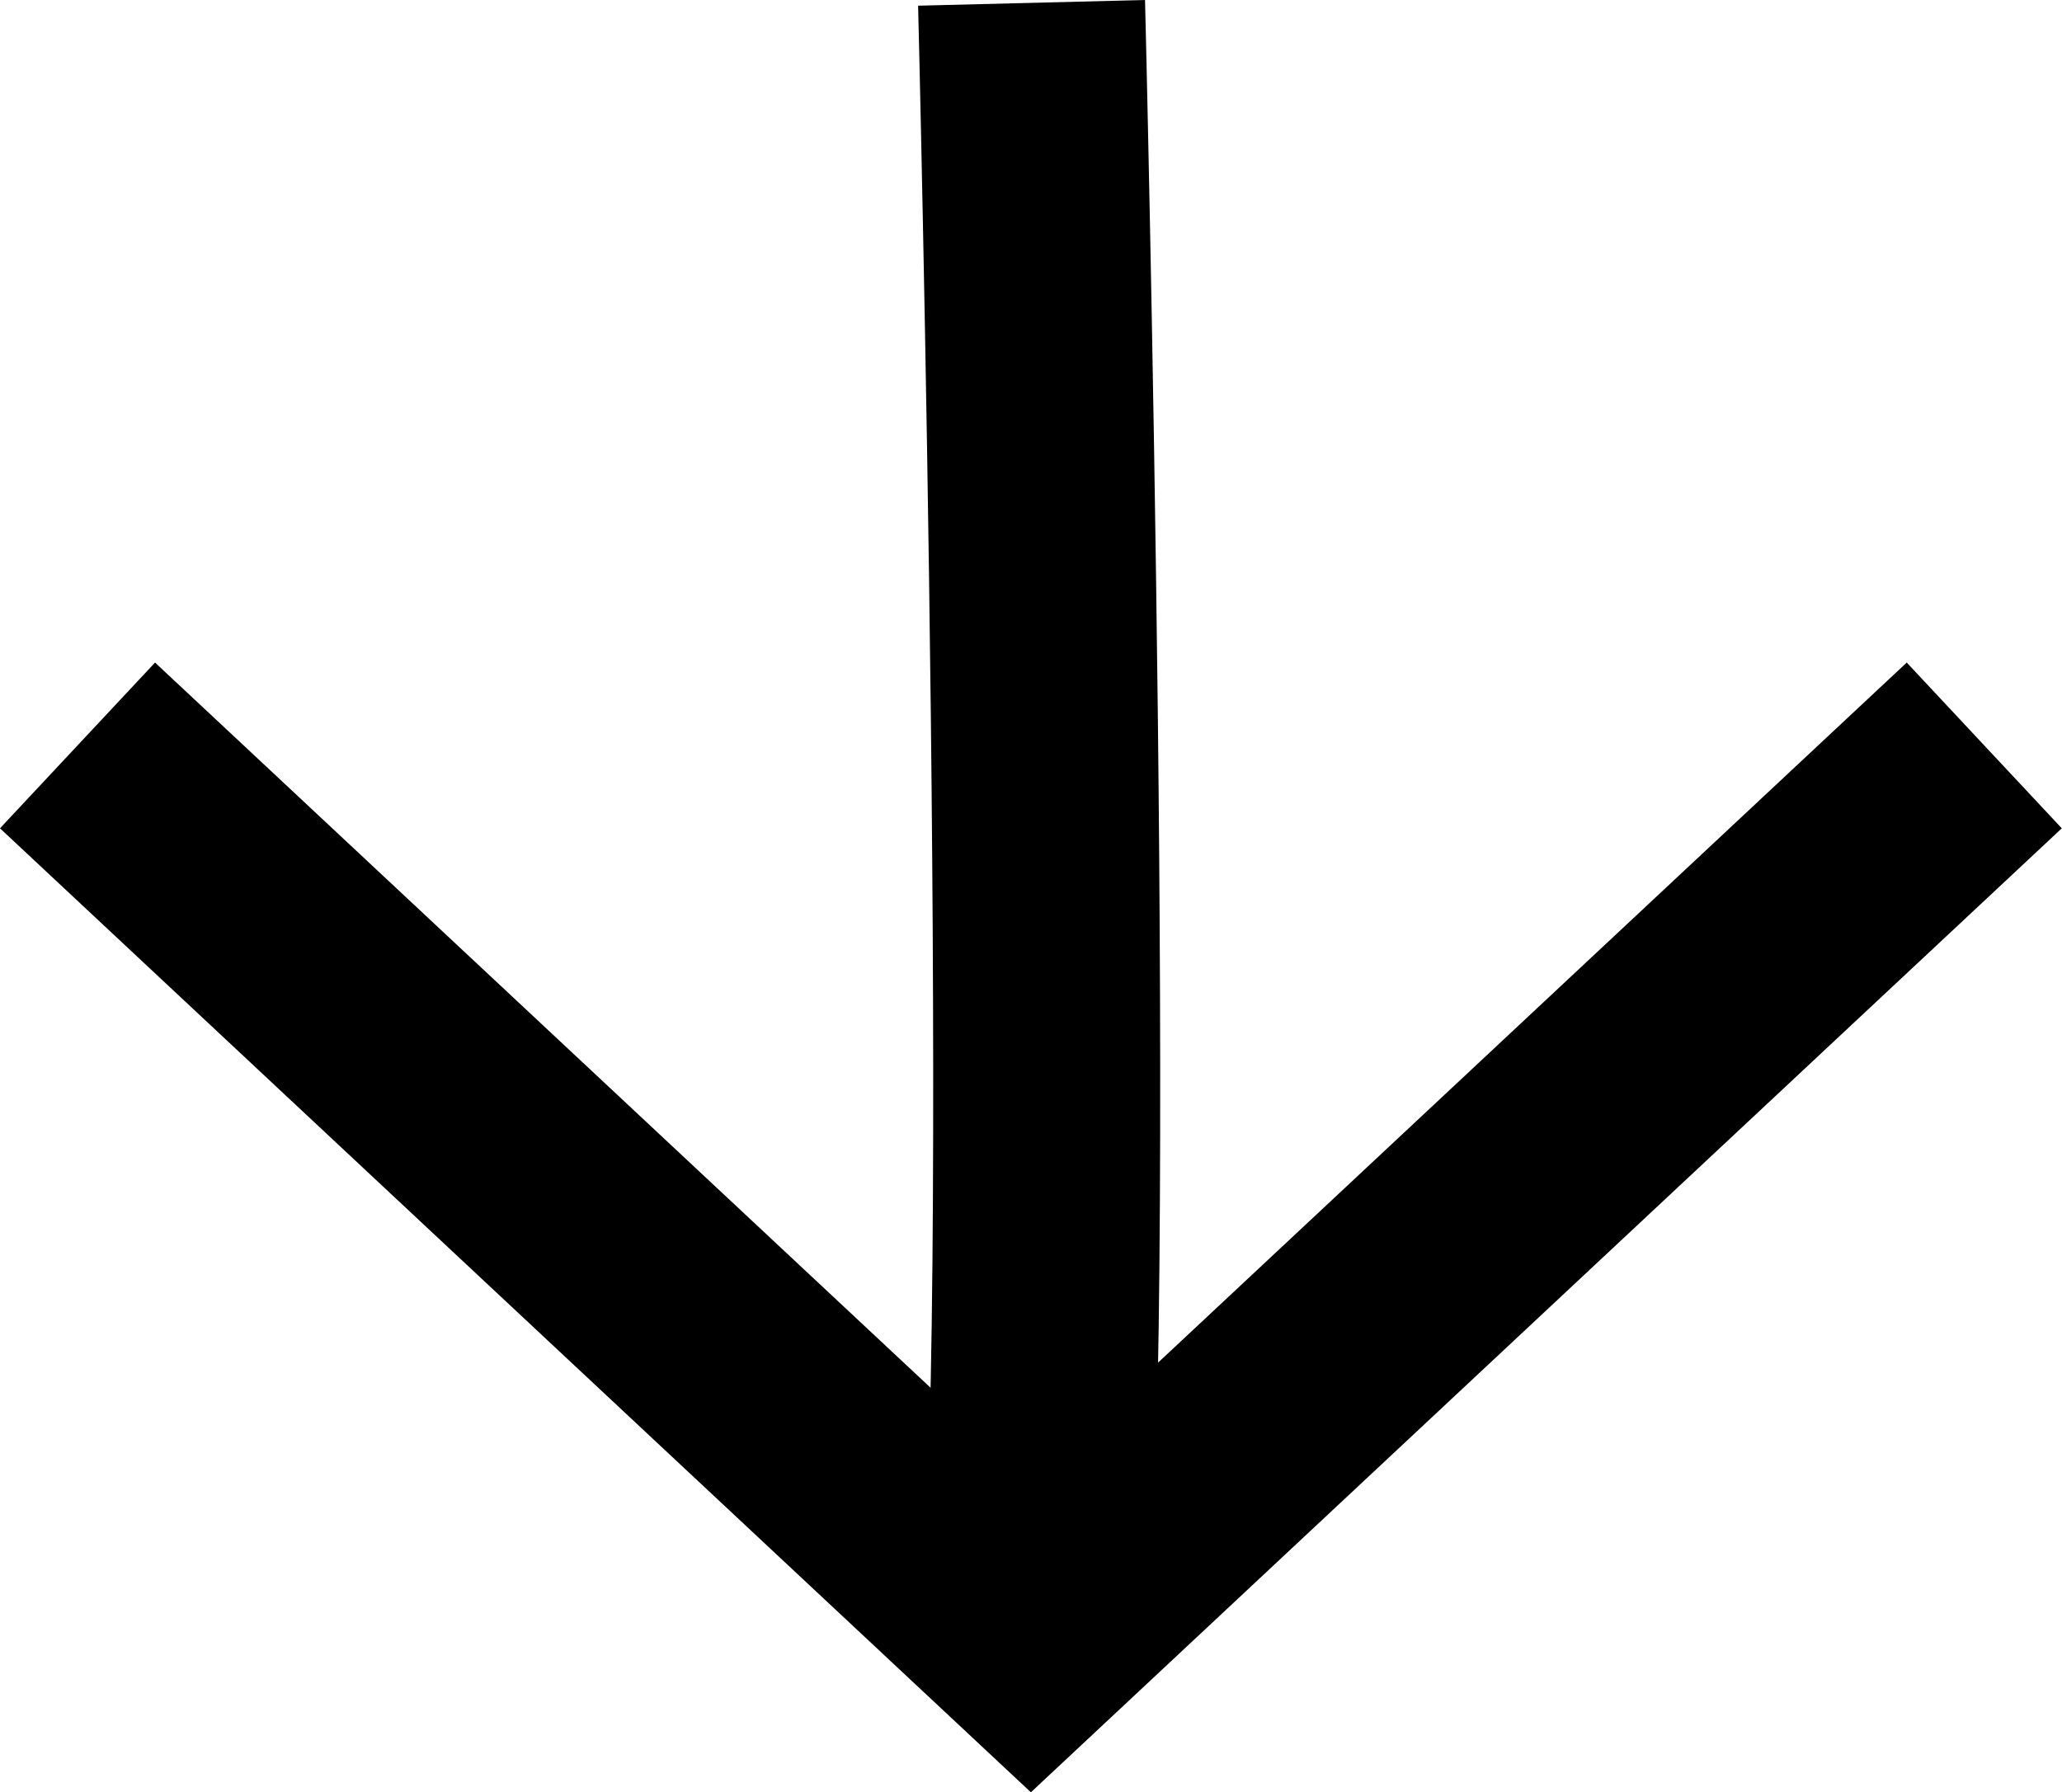
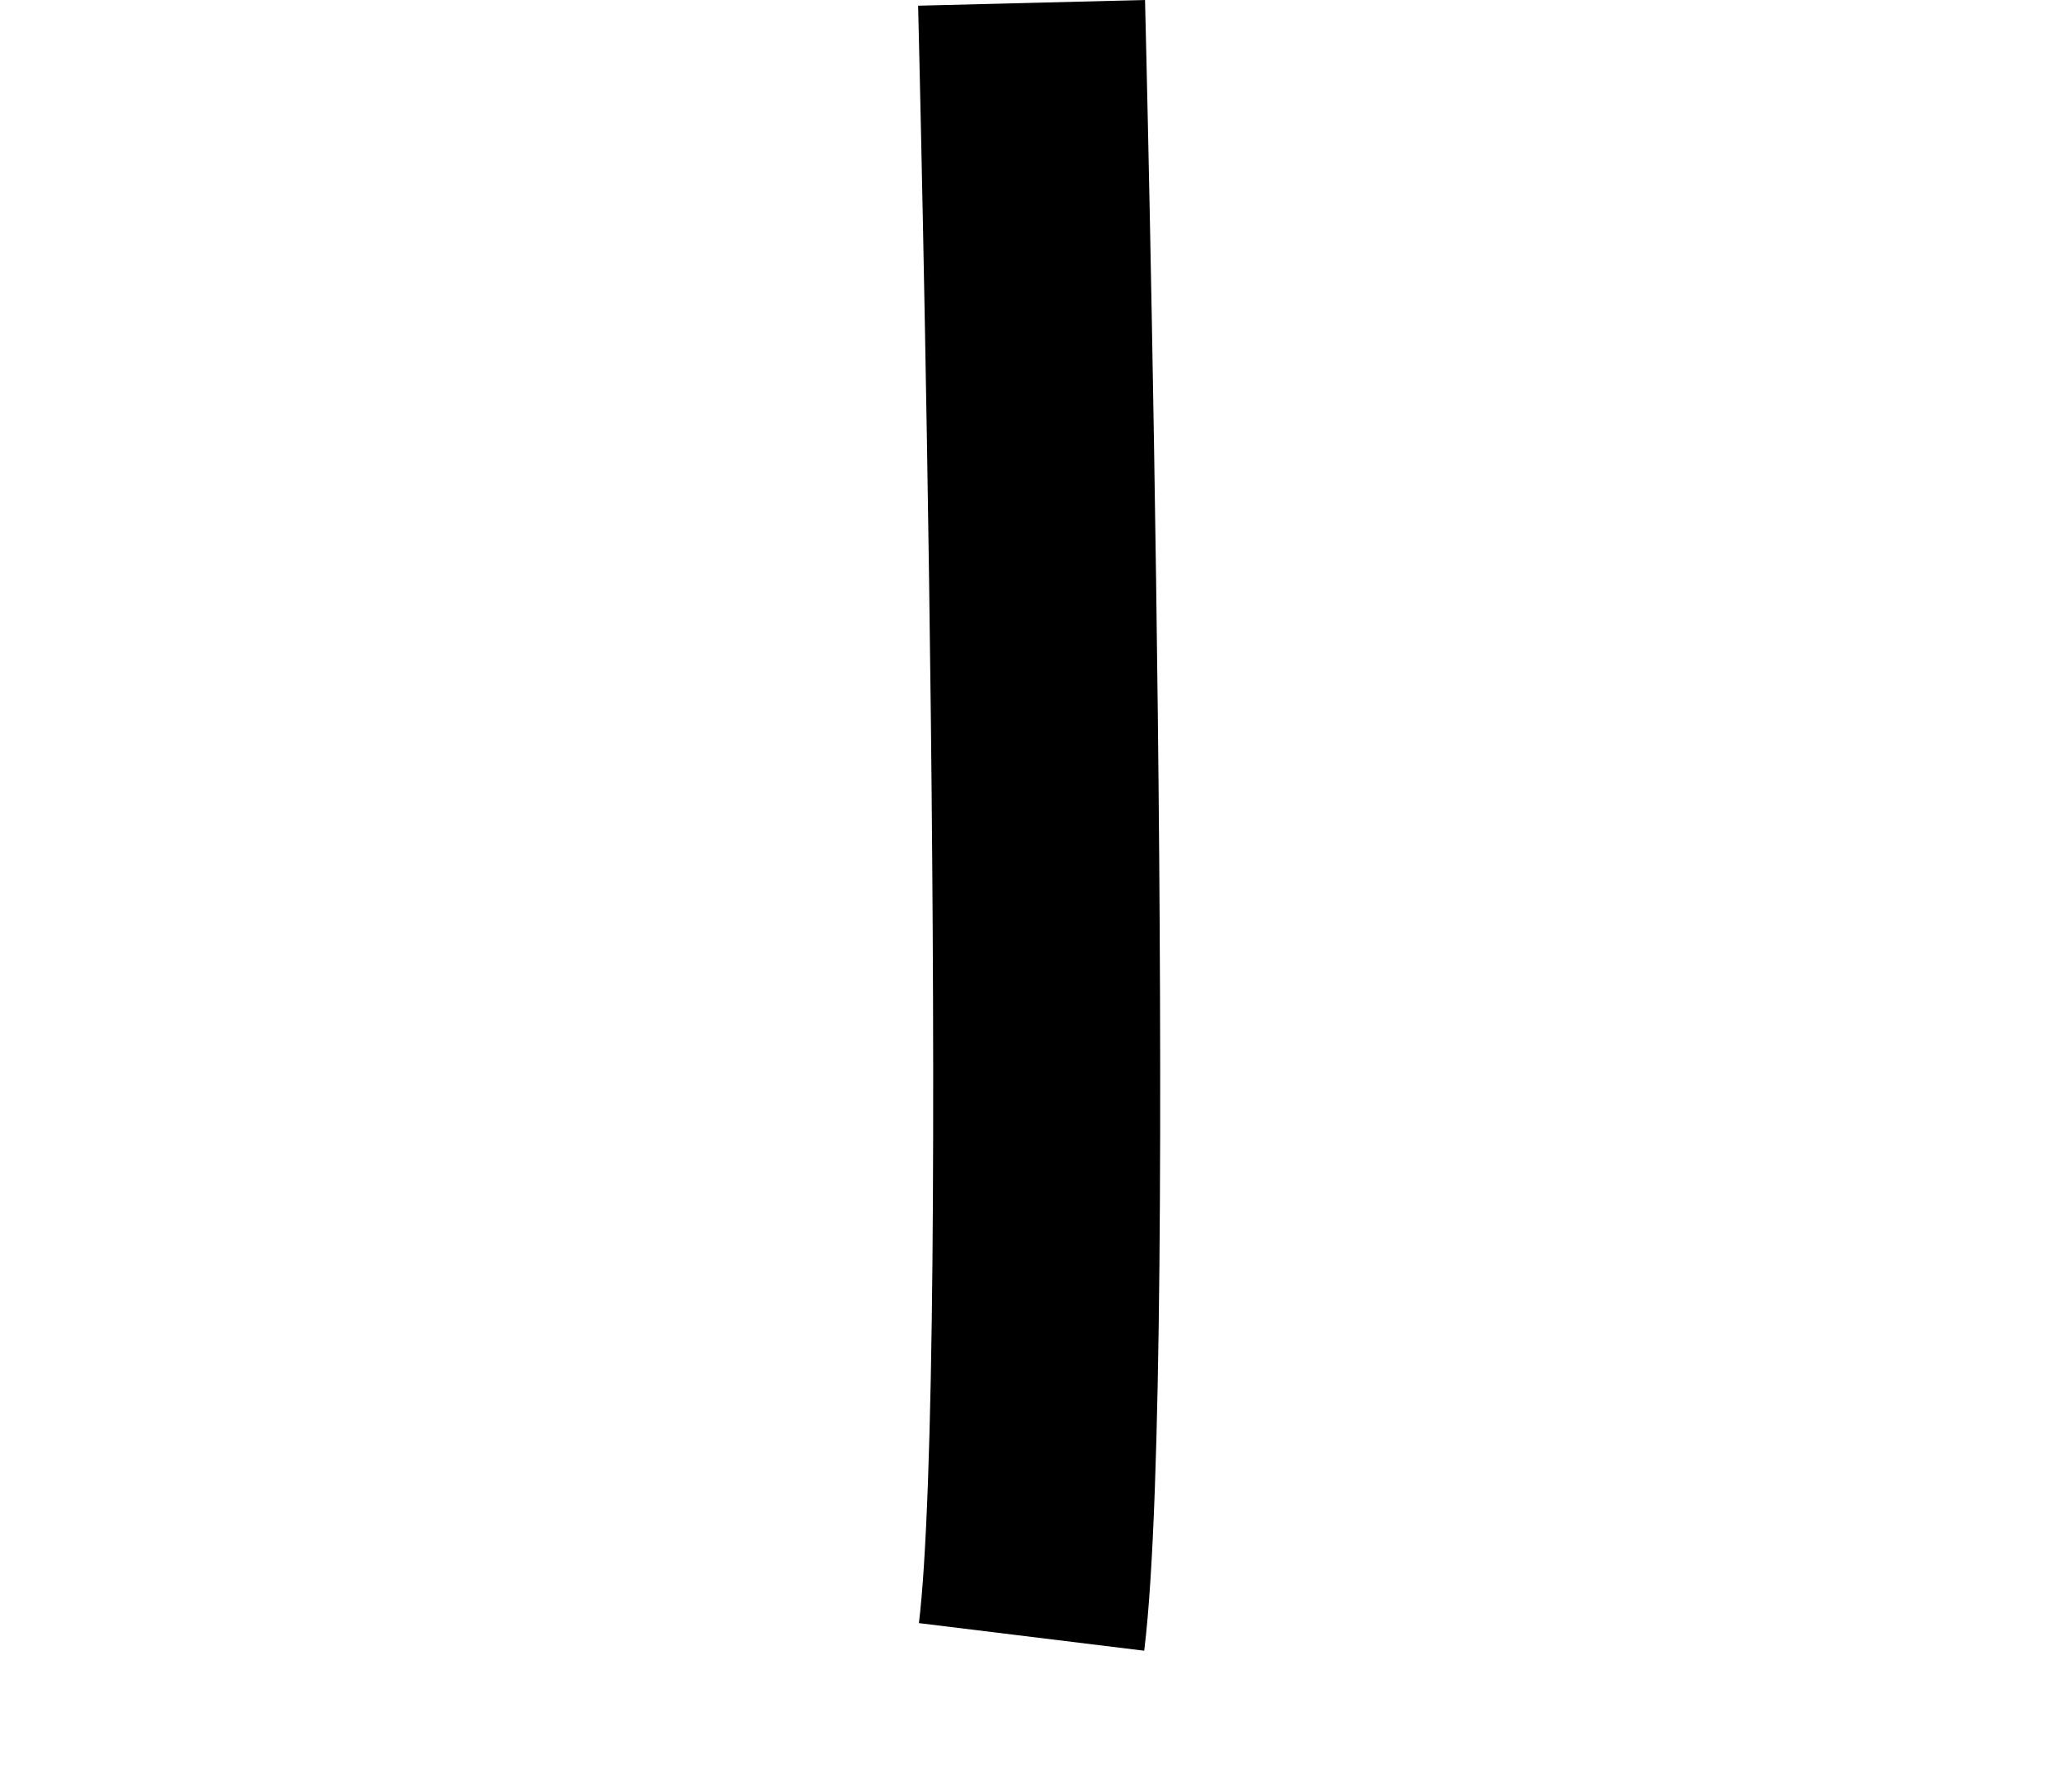
<svg xmlns="http://www.w3.org/2000/svg" width="18.168" height="15.794" viewBox="0 0 18.168 15.794">
  <g id="Grupo_31" data-name="Grupo 31" transform="translate(17.485 0.025) rotate(90)">
    <g id="Grupo_5" data-name="Grupo 5" transform="translate(0 16.802) rotate(-90)">
-       <path id="Caminho_4" data-name="Caminho 4" d="M0,0,8.4,7.856,16.8,0" transform="translate(0 6.544)" fill="none" stroke="#000" stroke-width="2" />
      <path id="Caminho_5" data-name="Caminho 5" d="M0,14.4C.3,11.952,0,0,0,0" transform="translate(8.406)" fill="none" stroke="#000" stroke-width="2" />
    </g>
  </g>
</svg>